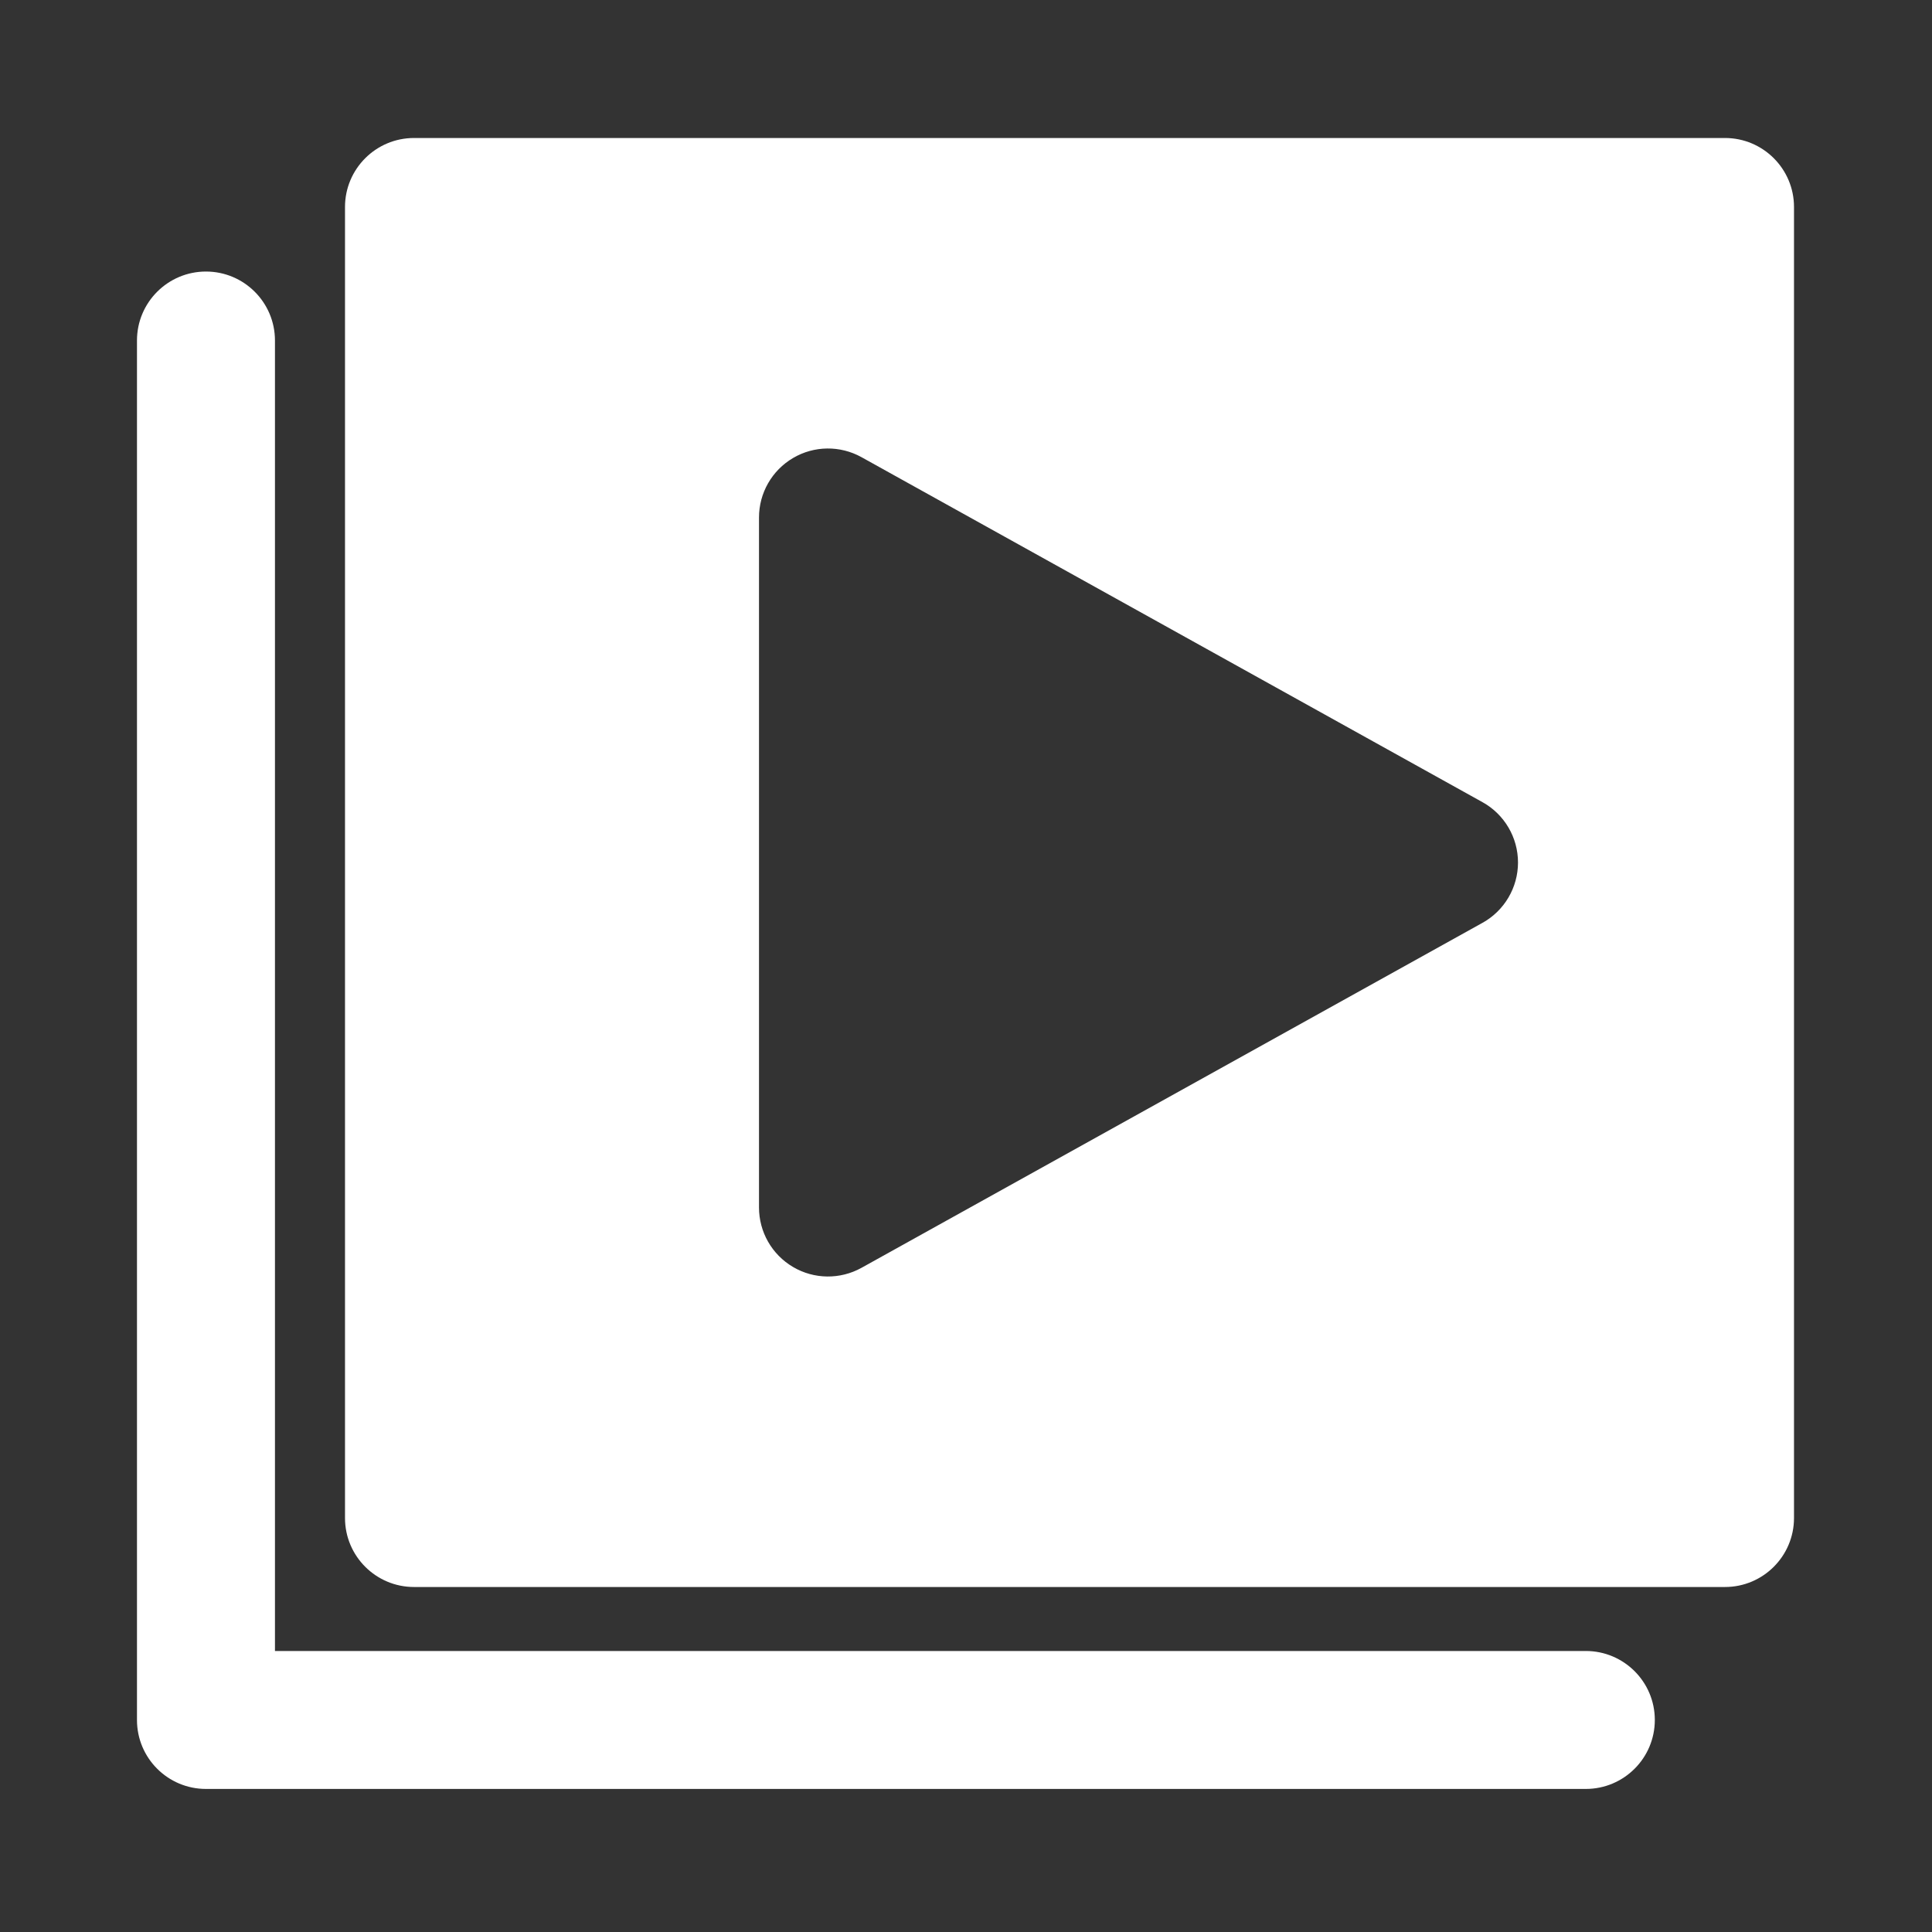
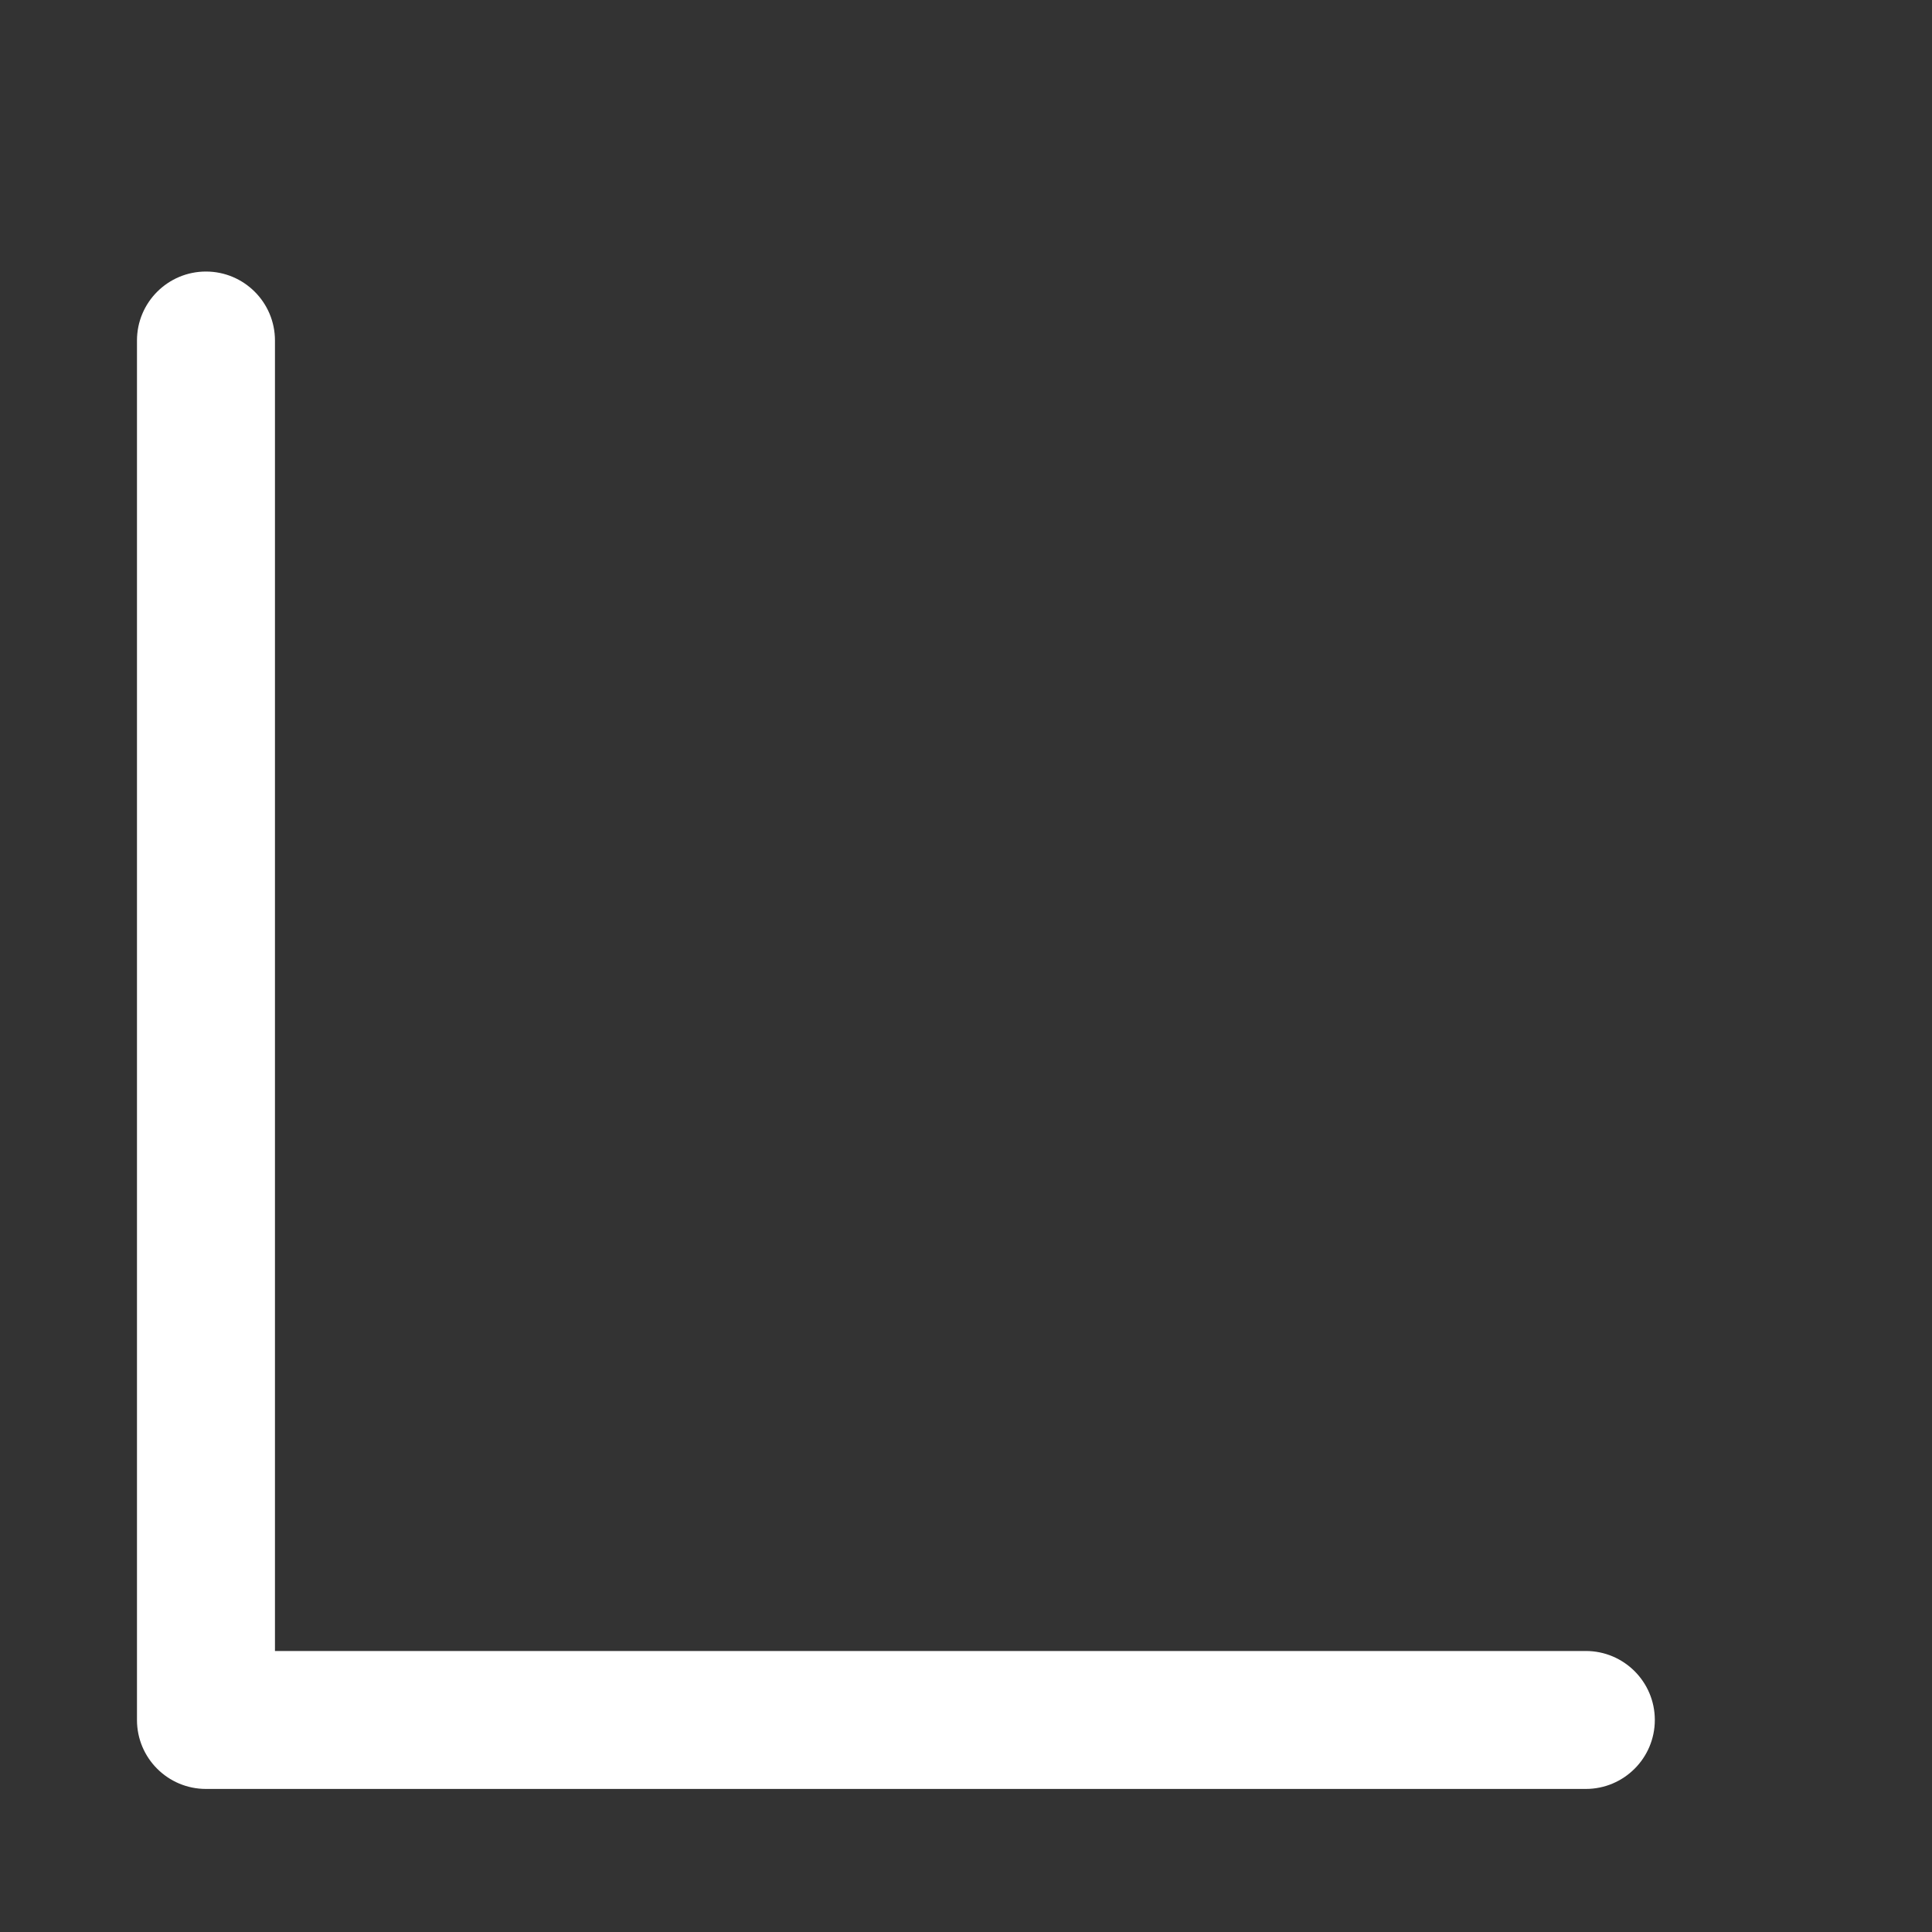
<svg xmlns="http://www.w3.org/2000/svg" clip-rule="evenodd" fill-rule="evenodd" fill="#fff" stroke-linejoin="round" stroke-miterlimit="2" viewBox="0 0 28 28">
  <rect x="0" y="0" width="28" height="28" fill="#333333" stroke="none" />
  <g transform="translate(-168 -168)">
    <path d="m169.9 171v21c0 .58.492 1.05 1.1 1.05h22c.607 0 1.1-.47 1.1-1.05s-.493-1.05-1.1-1.05h-20.9v-19.95c0-.58-.493-1.05-1.1-1.05s-1.1.47-1.1 1.05z" transform="matrix(.909 0 0 .952 15.546 10.143)" />
-     <path d="m194 171c0-.552-.448-1-1-1h-19c-.552 0-1 .448-1 1v19c0 .552.448 1 1 1h19c.552 0 1-.448 1-1zm-4.514 10.374c.317-.176.514-.511.514-.874s-.197-.698-.514-.874l-9-5c-.31-.172-.688-.168-.993.012-.306.18-.493.508-.493.862v10c0 .354.187.682.493.862.305.18.683.184.993.012z" />
  </g>
</svg>